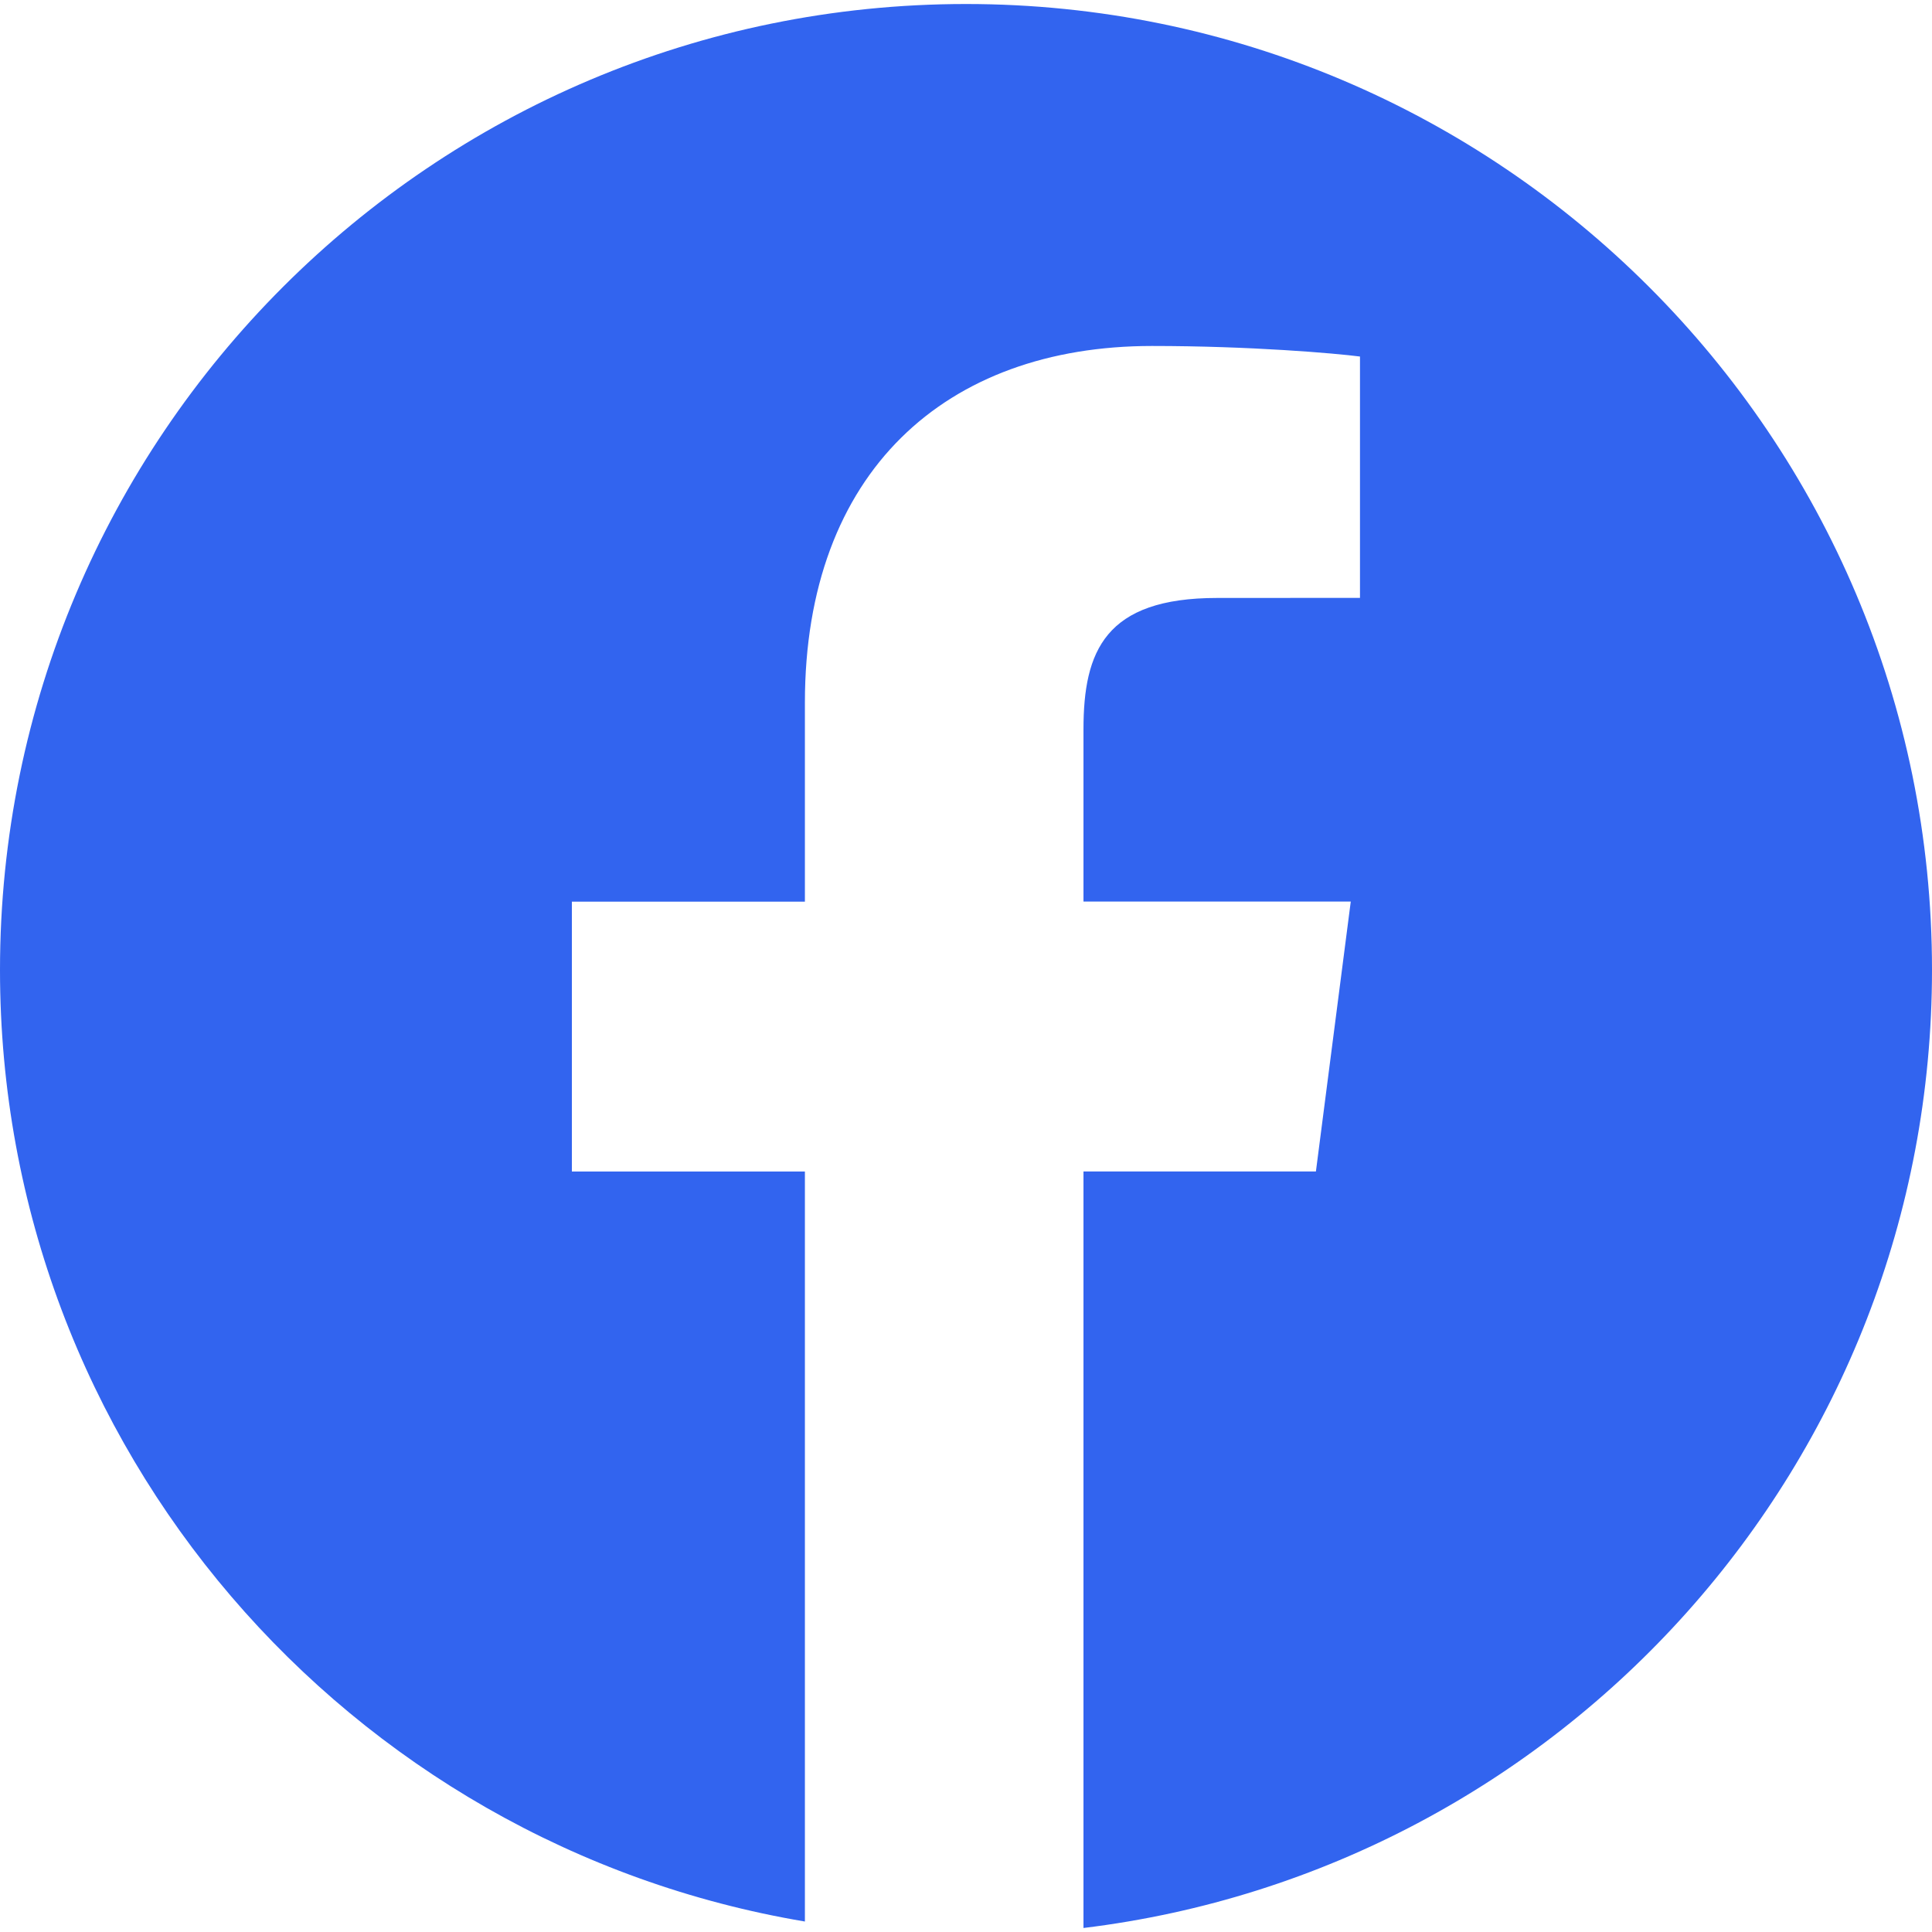
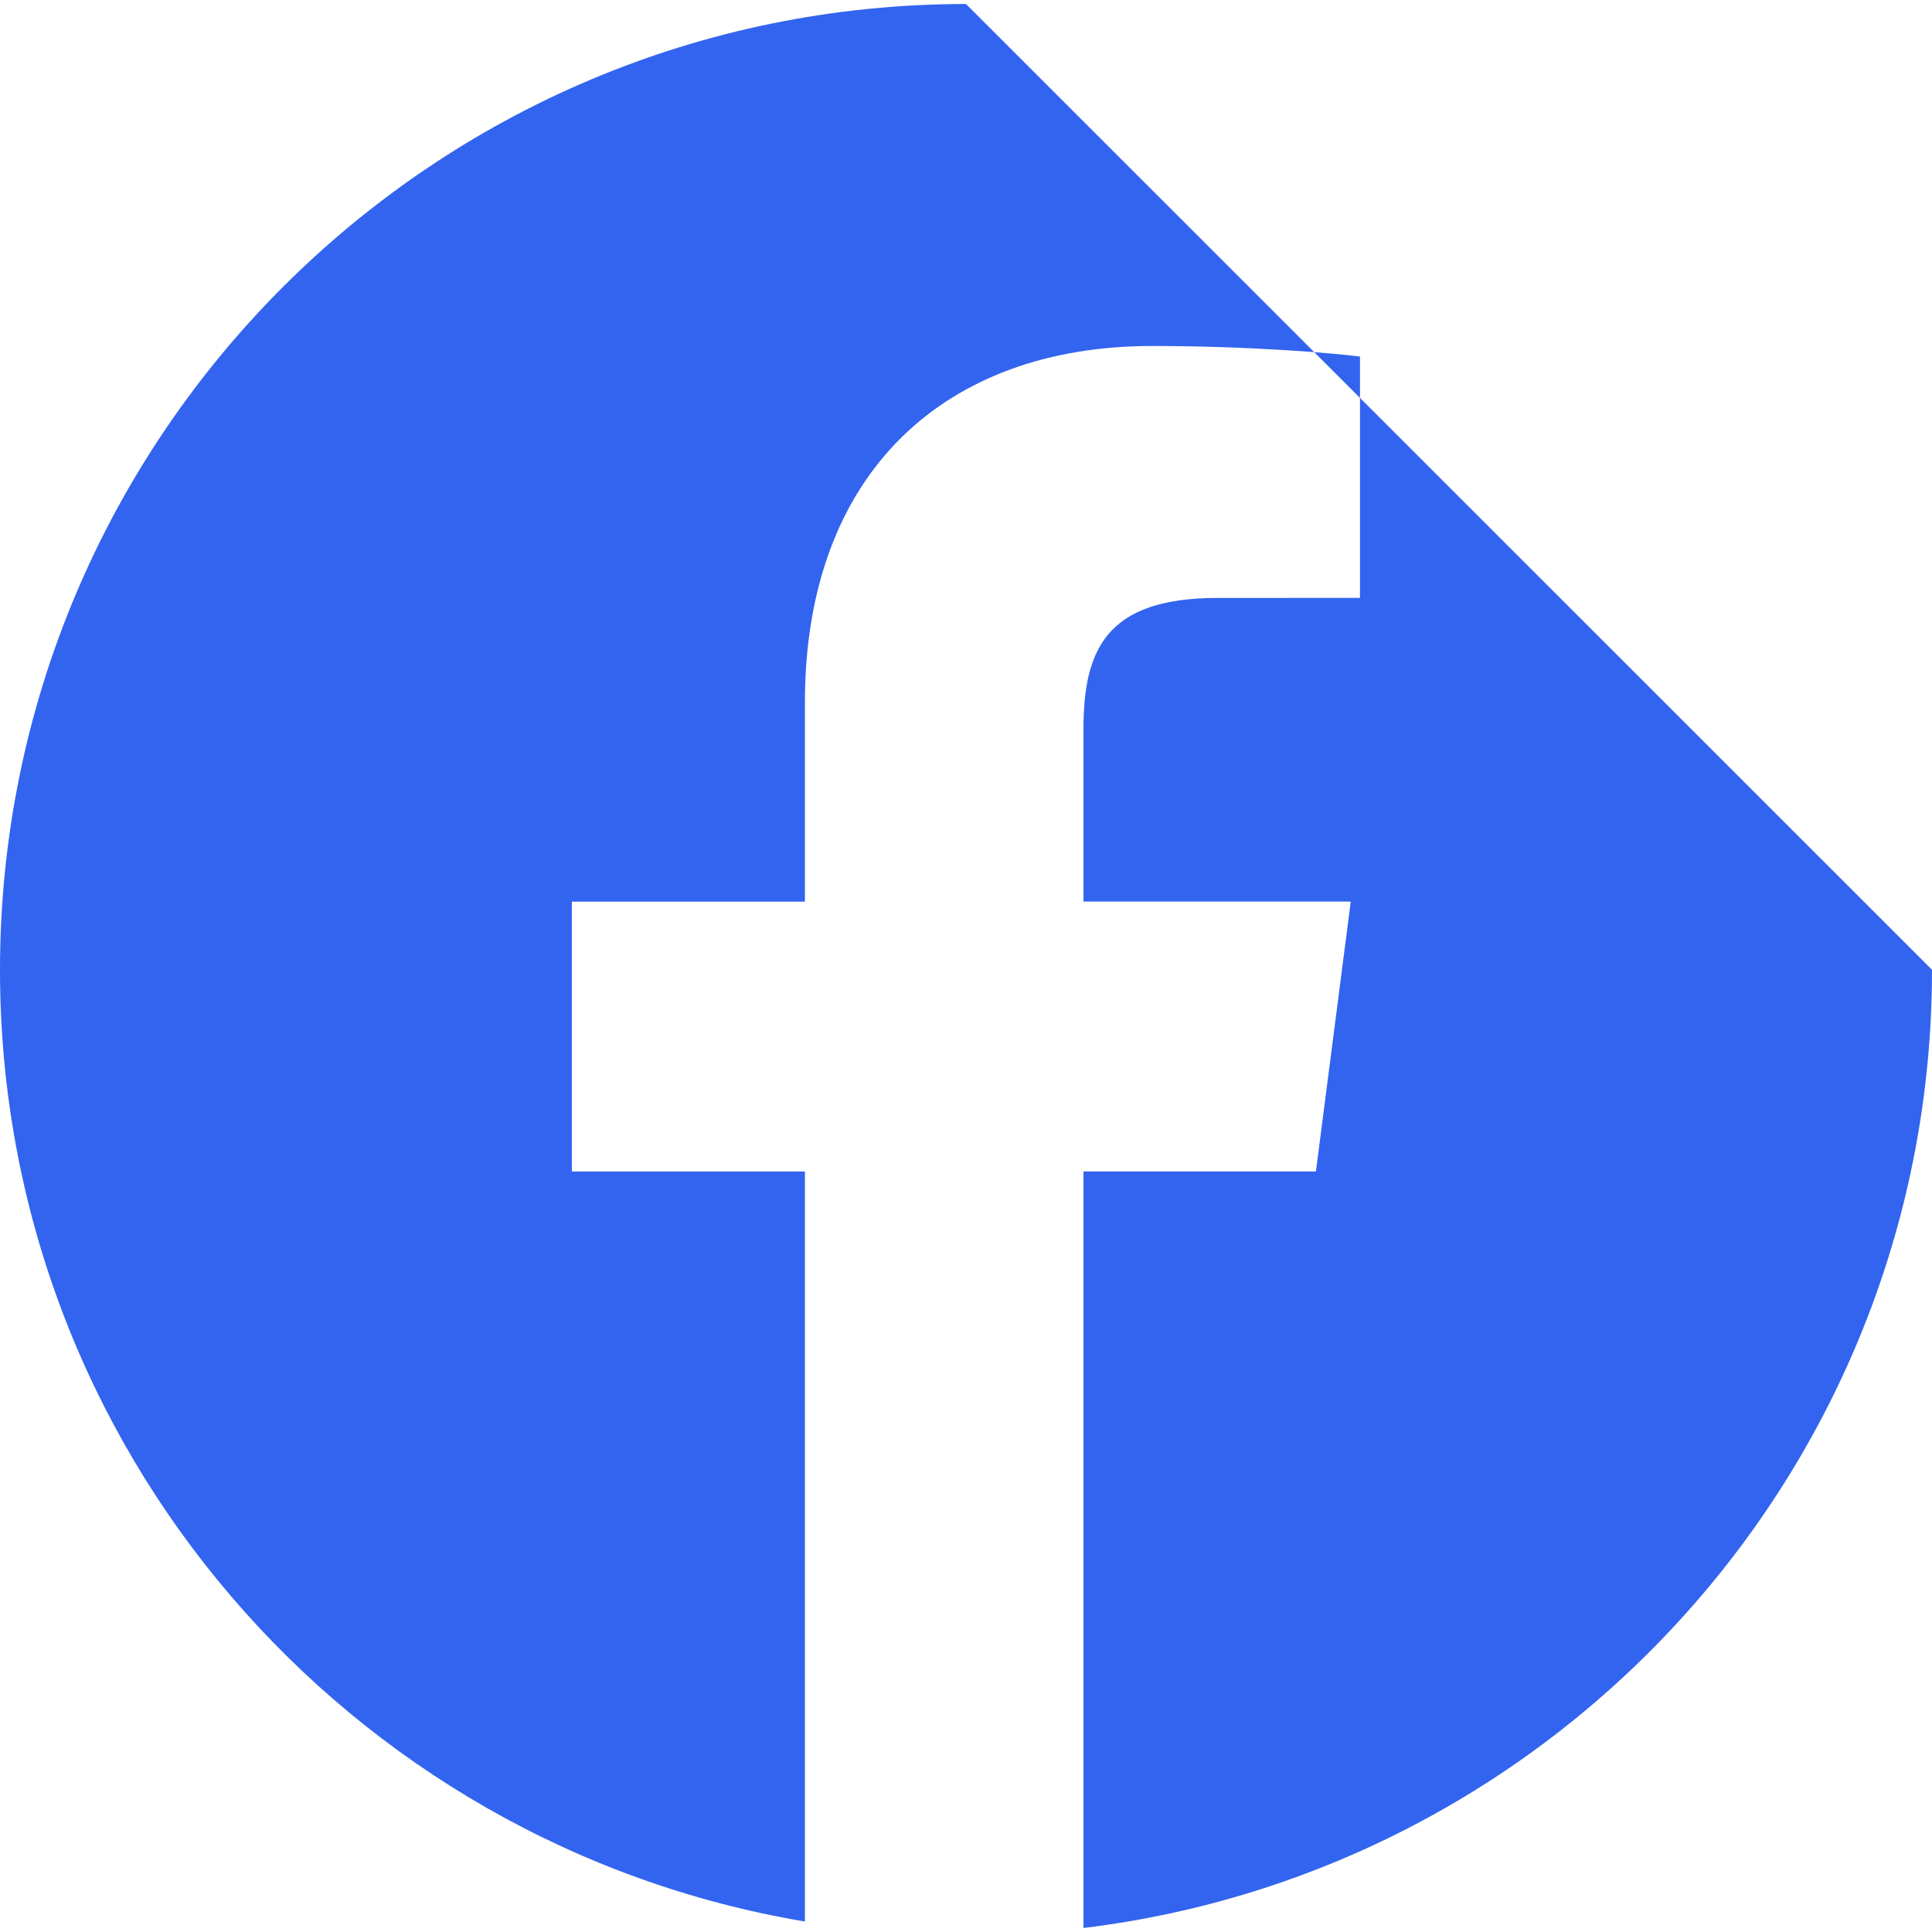
<svg xmlns="http://www.w3.org/2000/svg" width="26" height="26" viewBox="0 0 26 26" fill="none">
-   <path d="M13 0.054C5.82 0.054 0 5.875 0 13.054C0 19.494 4.687 24.826 10.832 25.859V15.766H7.696V12.134H10.832V9.456C10.832 6.349 12.73 4.656 15.502 4.656C16.83 4.656 17.971 4.755 18.302 4.798V8.046L16.379 8.047C14.872 8.047 14.581 8.763 14.581 9.815V12.133H18.178L17.709 15.765H14.581V25.946C21.014 25.163 26 19.694 26 13.051C26 5.875 20.18 0.054 13 0.054Z" fill="#3264EF" />
+   <path d="M13 0.054C5.82 0.054 0 5.875 0 13.054C0 19.494 4.687 24.826 10.832 25.859V15.766H7.696V12.134H10.832V9.456C10.832 6.349 12.73 4.656 15.502 4.656C16.83 4.656 17.971 4.755 18.302 4.798V8.046L16.379 8.047C14.872 8.047 14.581 8.763 14.581 9.815V12.133H18.178L17.709 15.765H14.581V25.946C21.014 25.163 26 19.694 26 13.051Z" fill="#3264EF" />
</svg>